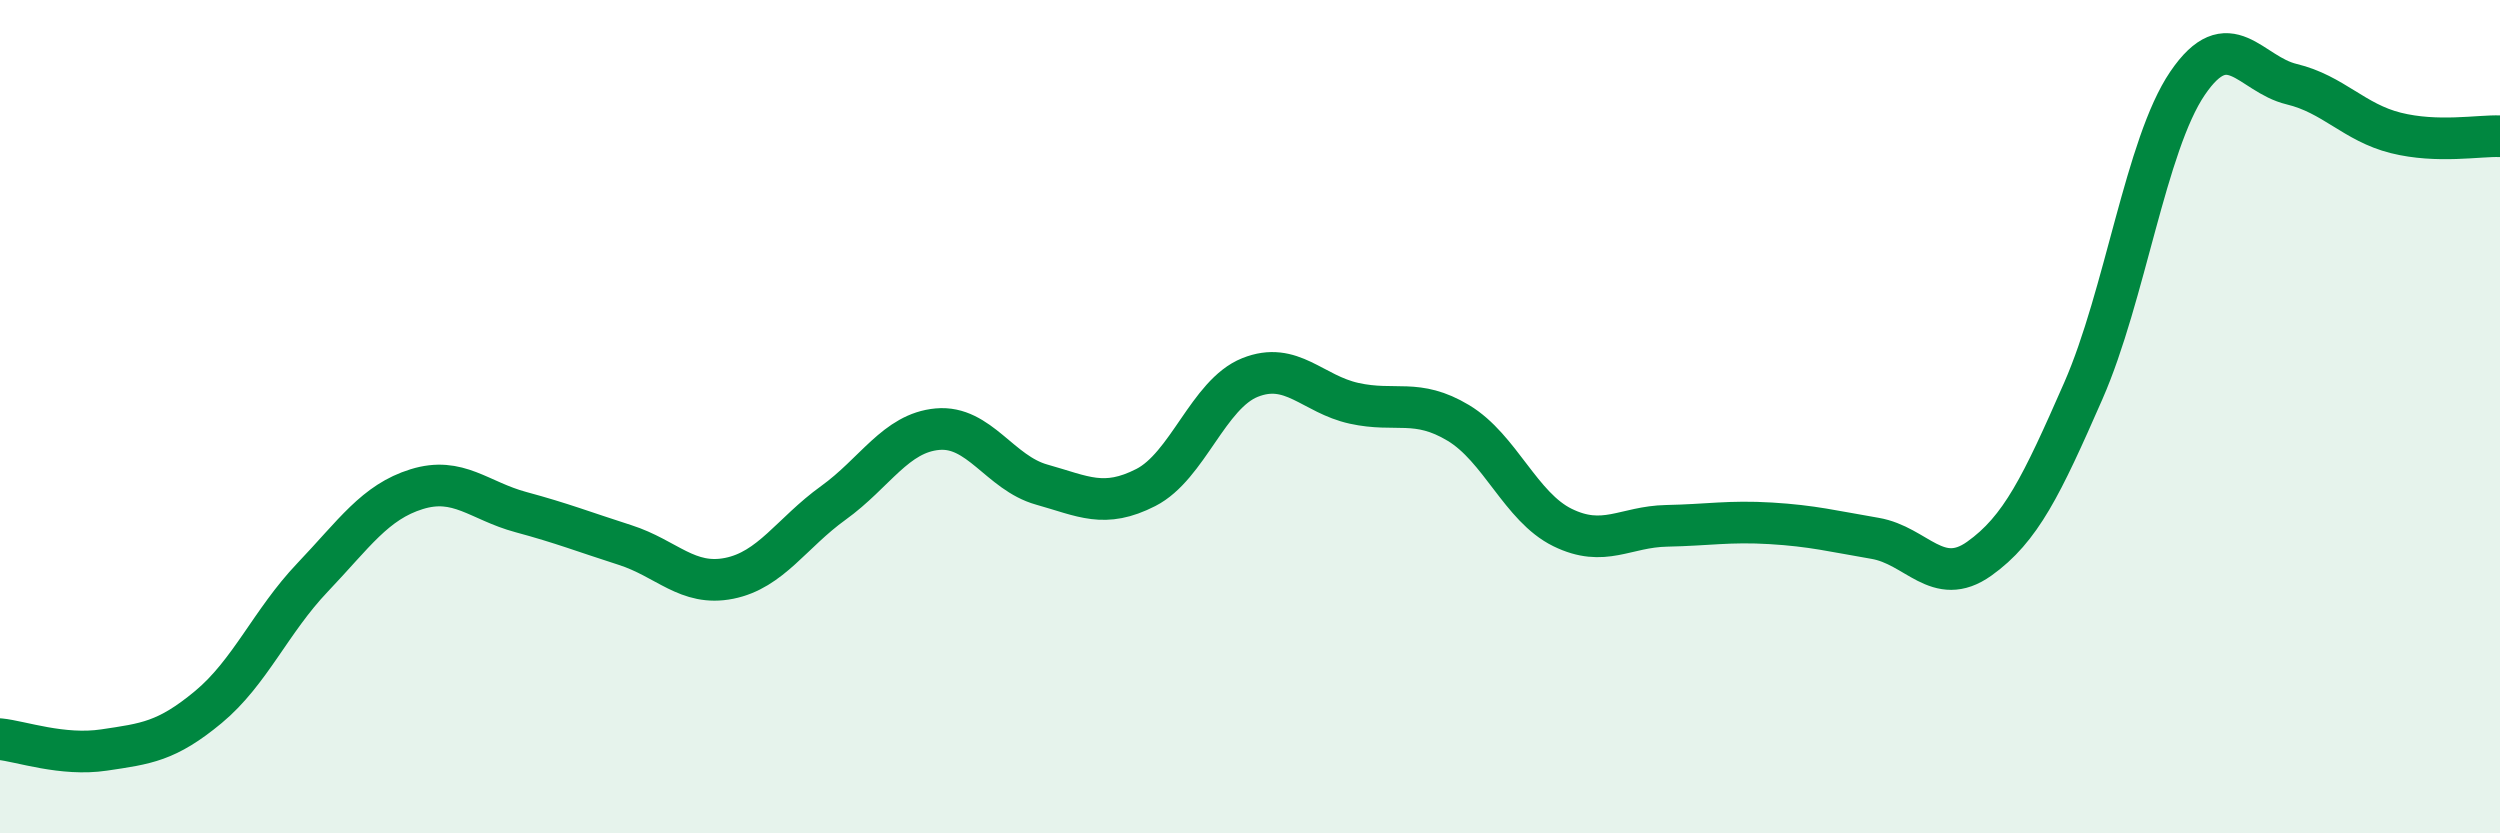
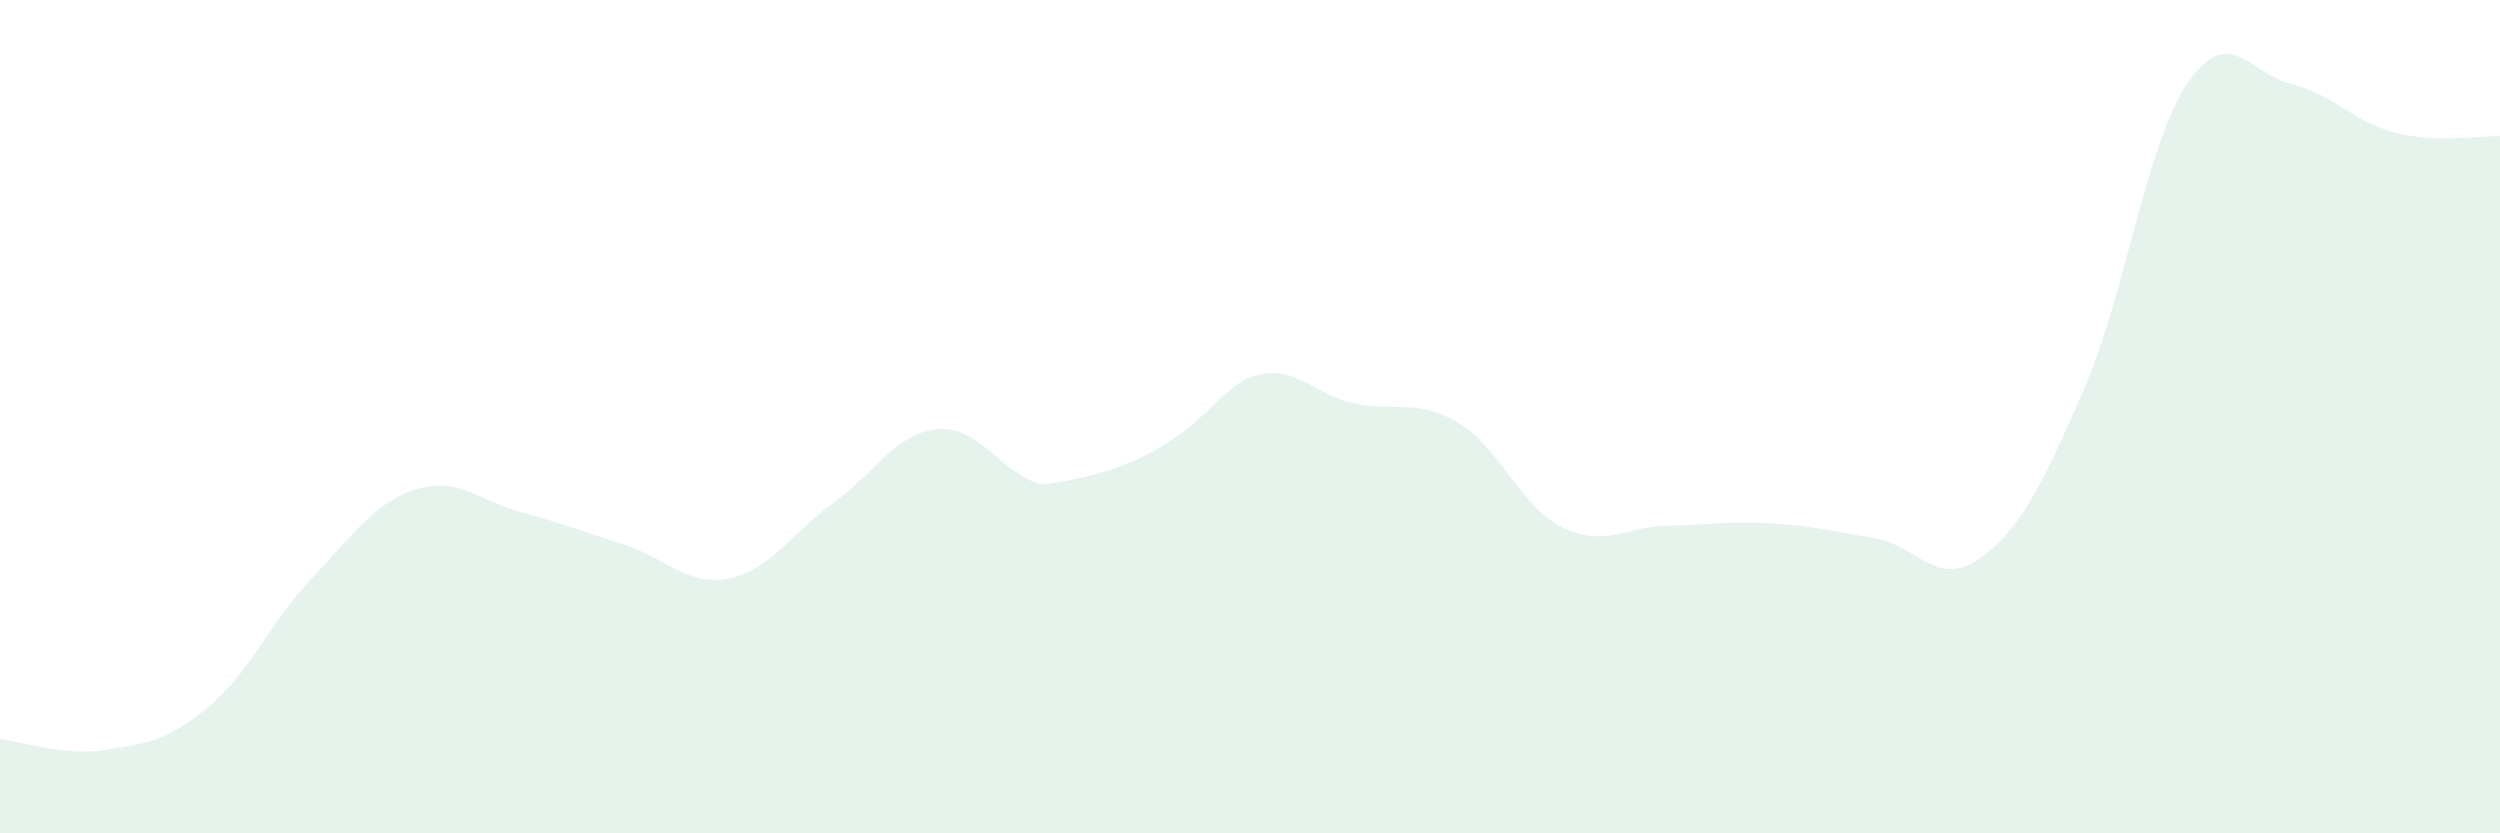
<svg xmlns="http://www.w3.org/2000/svg" width="60" height="20" viewBox="0 0 60 20">
-   <path d="M 0,17.74 C 0.5,17.79 1.5,18.15 2.5,18 C 3.5,17.85 4,17.8 5,16.97 C 6,16.14 6.5,14.91 7.5,13.86 C 8.5,12.81 9,12.05 10,11.74 C 11,11.43 11.5,12.02 12.5,12.29 C 13.5,12.56 14,12.76 15,13.08 C 16,13.4 16.5,14.08 17.5,13.88 C 18.5,13.68 19,12.79 20,12.07 C 21,11.35 21.5,10.39 22.5,10.3 C 23.5,10.21 24,11.35 25,11.63 C 26,11.91 26.5,12.21 27.5,11.7 C 28.5,11.19 29,9.46 30,9.06 C 31,8.66 31.5,9.46 32.5,9.68 C 33.5,9.9 34,9.55 35,10.15 C 36,10.75 36.5,12.17 37.5,12.66 C 38.5,13.15 39,12.64 40,12.62 C 41,12.6 41.5,12.5 42.5,12.56 C 43.5,12.62 44,12.75 45,12.92 C 46,13.09 46.5,14.12 47.5,13.41 C 48.5,12.7 49,11.66 50,9.38 C 51,7.1 51.5,3.47 52.5,2 C 53.5,0.53 54,1.78 55,2.02 C 56,2.26 56.5,2.94 57.5,3.19 C 58.5,3.44 59.5,3.25 60,3.27L60 20L0 20Z" fill="#008740" opacity="0.1" stroke-linecap="round" stroke-linejoin="round" />
-   <path d="M 0,17.74 C 0.5,17.79 1.5,18.15 2.5,18 C 3.5,17.85 4,17.8 5,16.97 C 6,16.14 6.5,14.91 7.5,13.86 C 8.5,12.81 9,12.05 10,11.74 C 11,11.43 11.5,12.02 12.5,12.29 C 13.5,12.56 14,12.76 15,13.08 C 16,13.4 16.5,14.08 17.5,13.88 C 18.5,13.68 19,12.79 20,12.07 C 21,11.35 21.5,10.39 22.5,10.3 C 23.5,10.21 24,11.35 25,11.63 C 26,11.91 26.5,12.21 27.5,11.7 C 28.5,11.19 29,9.46 30,9.06 C 31,8.66 31.5,9.46 32.5,9.68 C 33.5,9.9 34,9.55 35,10.15 C 36,10.75 36.5,12.17 37.5,12.66 C 38.5,13.15 39,12.64 40,12.62 C 41,12.6 41.5,12.5 42.5,12.56 C 43.5,12.62 44,12.75 45,12.92 C 46,13.09 46.5,14.12 47.5,13.41 C 48.5,12.7 49,11.66 50,9.38 C 51,7.1 51.5,3.47 52.5,2 C 53.5,0.53 54,1.78 55,2.02 C 56,2.26 56.5,2.94 57.5,3.19 C 58.5,3.44 59.5,3.25 60,3.27" stroke="#008740" stroke-width="1" fill="none" stroke-linecap="round" stroke-linejoin="round" />
+   <path d="M 0,17.74 C 0.5,17.79 1.5,18.15 2.5,18 C 3.5,17.85 4,17.8 5,16.97 C 6,16.14 6.5,14.91 7.5,13.86 C 8.5,12.81 9,12.05 10,11.74 C 11,11.43 11.5,12.02 12.5,12.29 C 13.5,12.56 14,12.76 15,13.08 C 16,13.4 16.5,14.08 17.5,13.88 C 18.5,13.68 19,12.79 20,12.07 C 21,11.35 21.5,10.39 22.5,10.3 C 23.5,10.21 24,11.35 25,11.63 C 28.5,11.19 29,9.46 30,9.06 C 31,8.66 31.5,9.46 32.5,9.68 C 33.5,9.9 34,9.55 35,10.15 C 36,10.75 36.5,12.17 37.5,12.66 C 38.5,13.15 39,12.64 40,12.62 C 41,12.6 41.5,12.5 42.5,12.56 C 43.5,12.62 44,12.75 45,12.92 C 46,13.09 46.5,14.12 47.5,13.41 C 48.5,12.7 49,11.66 50,9.38 C 51,7.1 51.5,3.47 52.5,2 C 53.5,0.53 54,1.78 55,2.02 C 56,2.26 56.5,2.94 57.5,3.19 C 58.5,3.44 59.5,3.25 60,3.27L60 20L0 20Z" fill="#008740" opacity="0.1" stroke-linecap="round" stroke-linejoin="round" />
</svg>